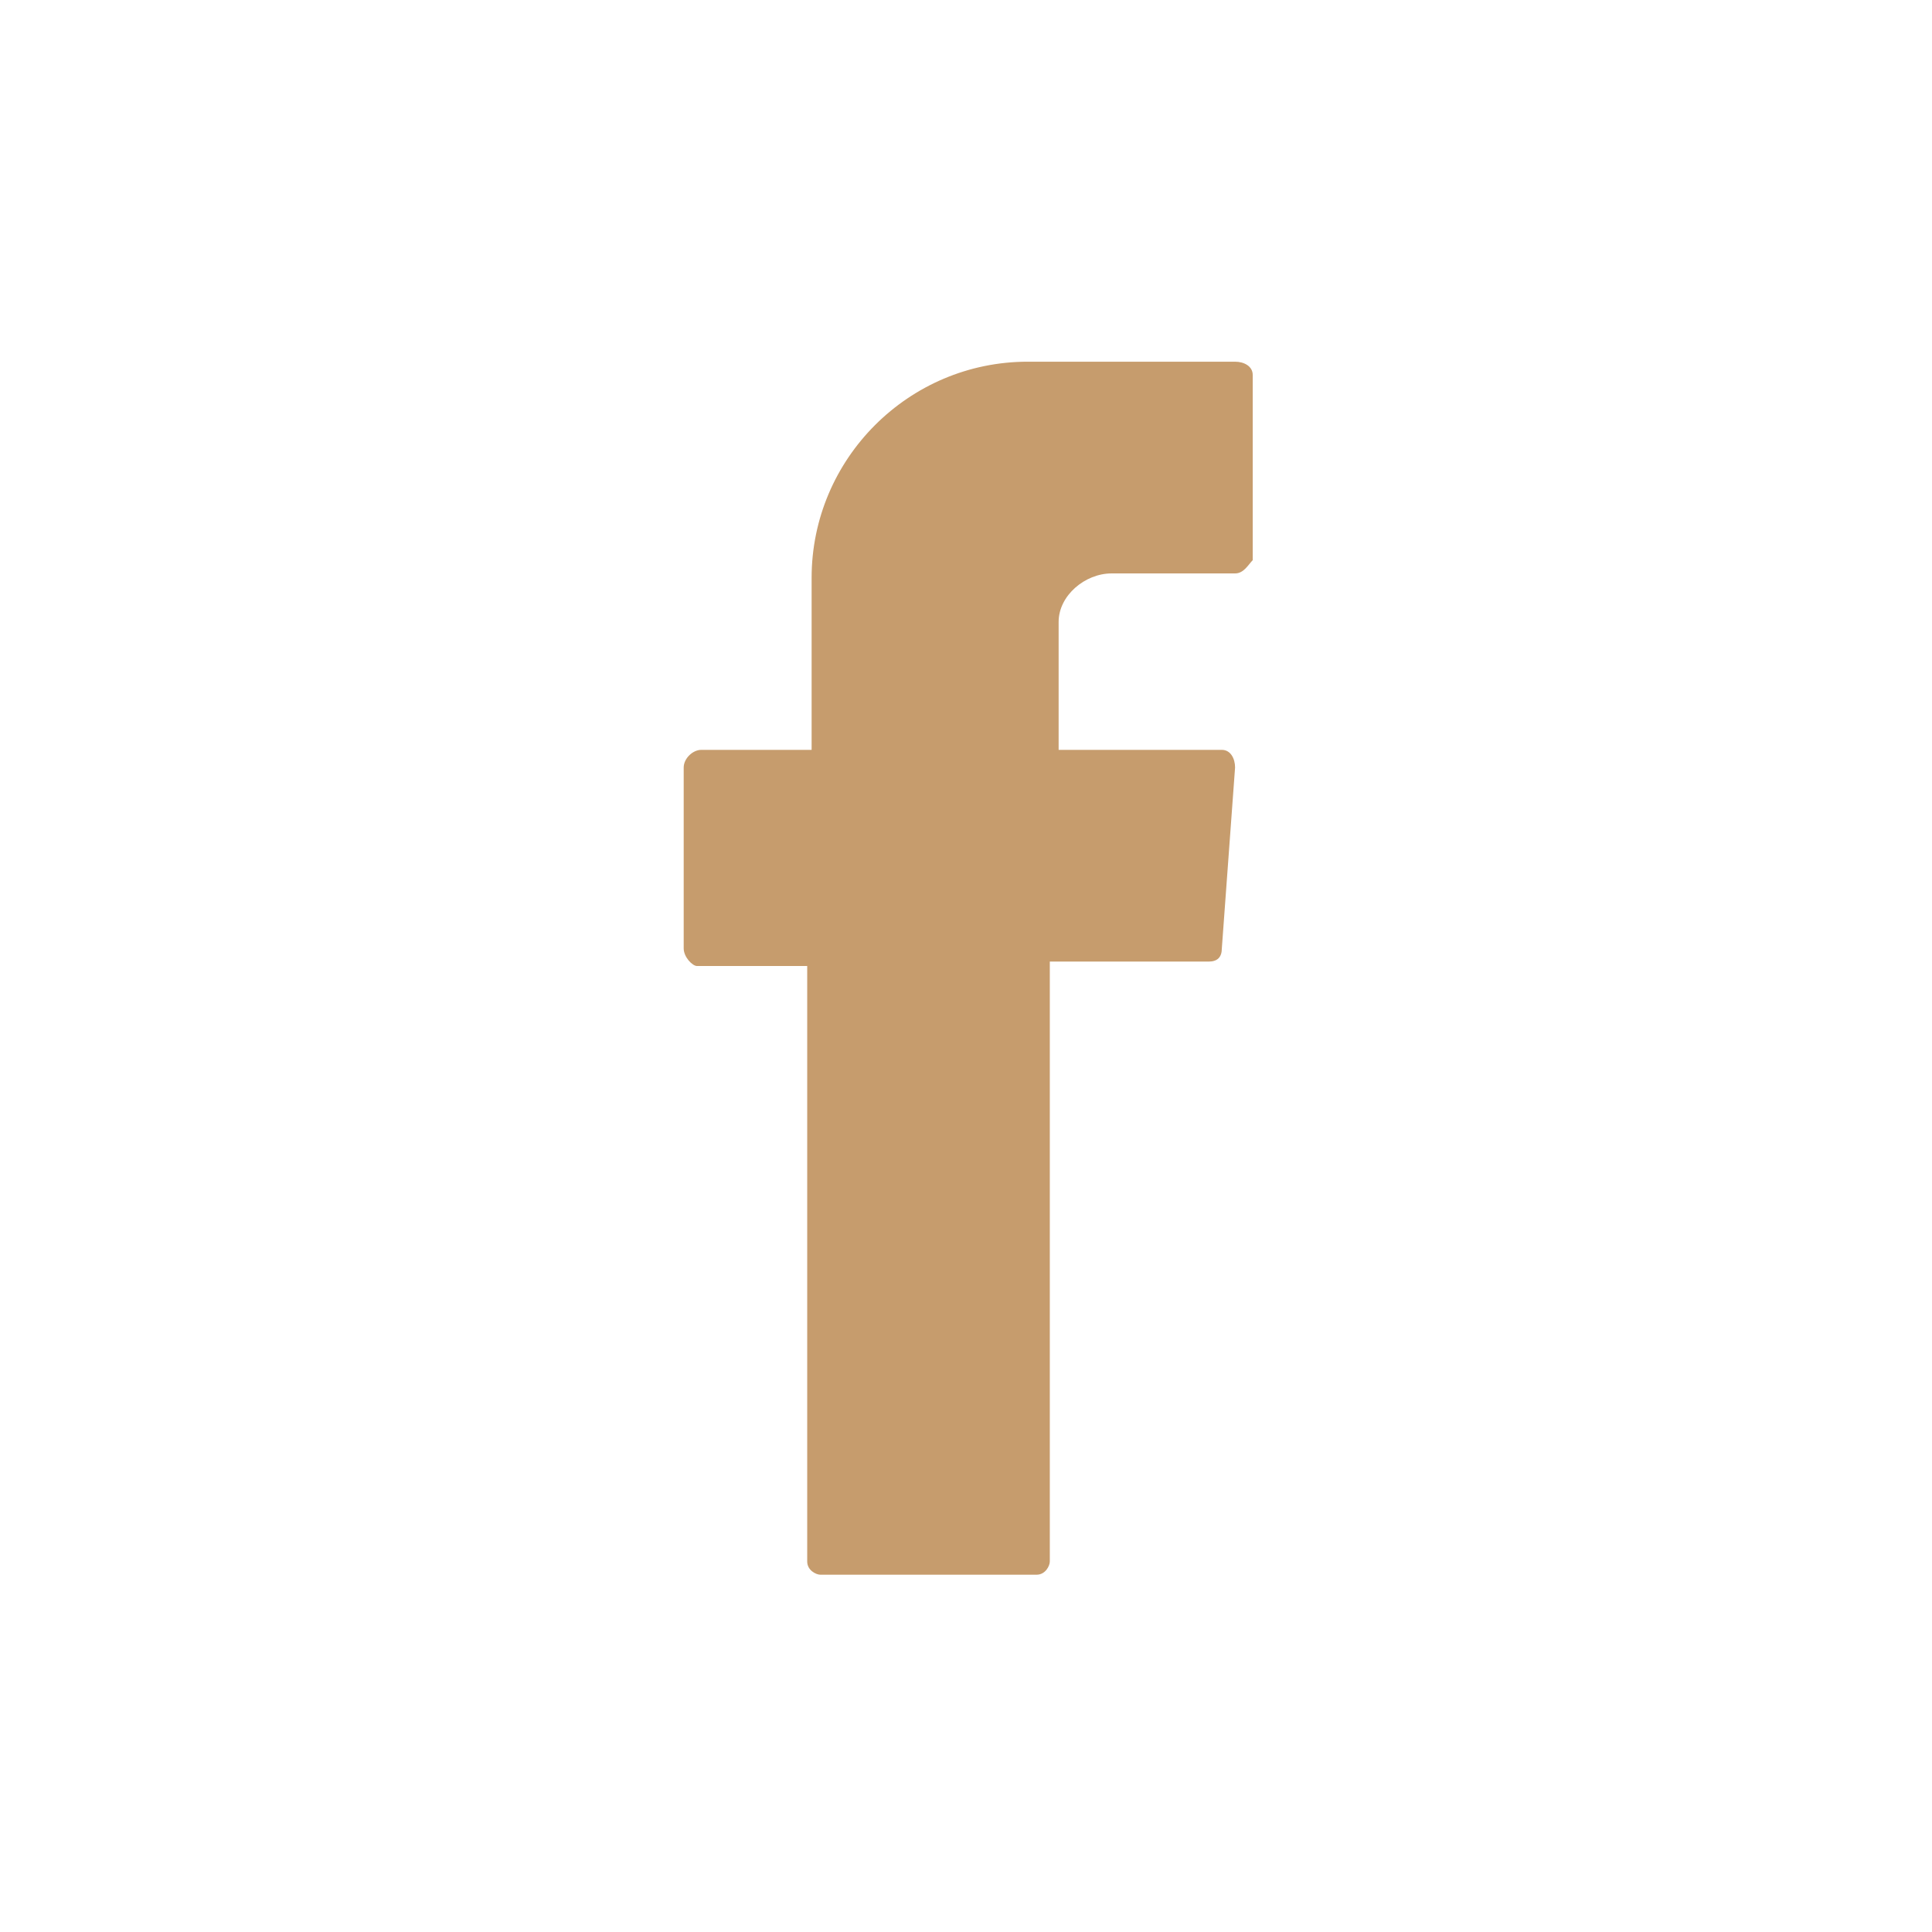
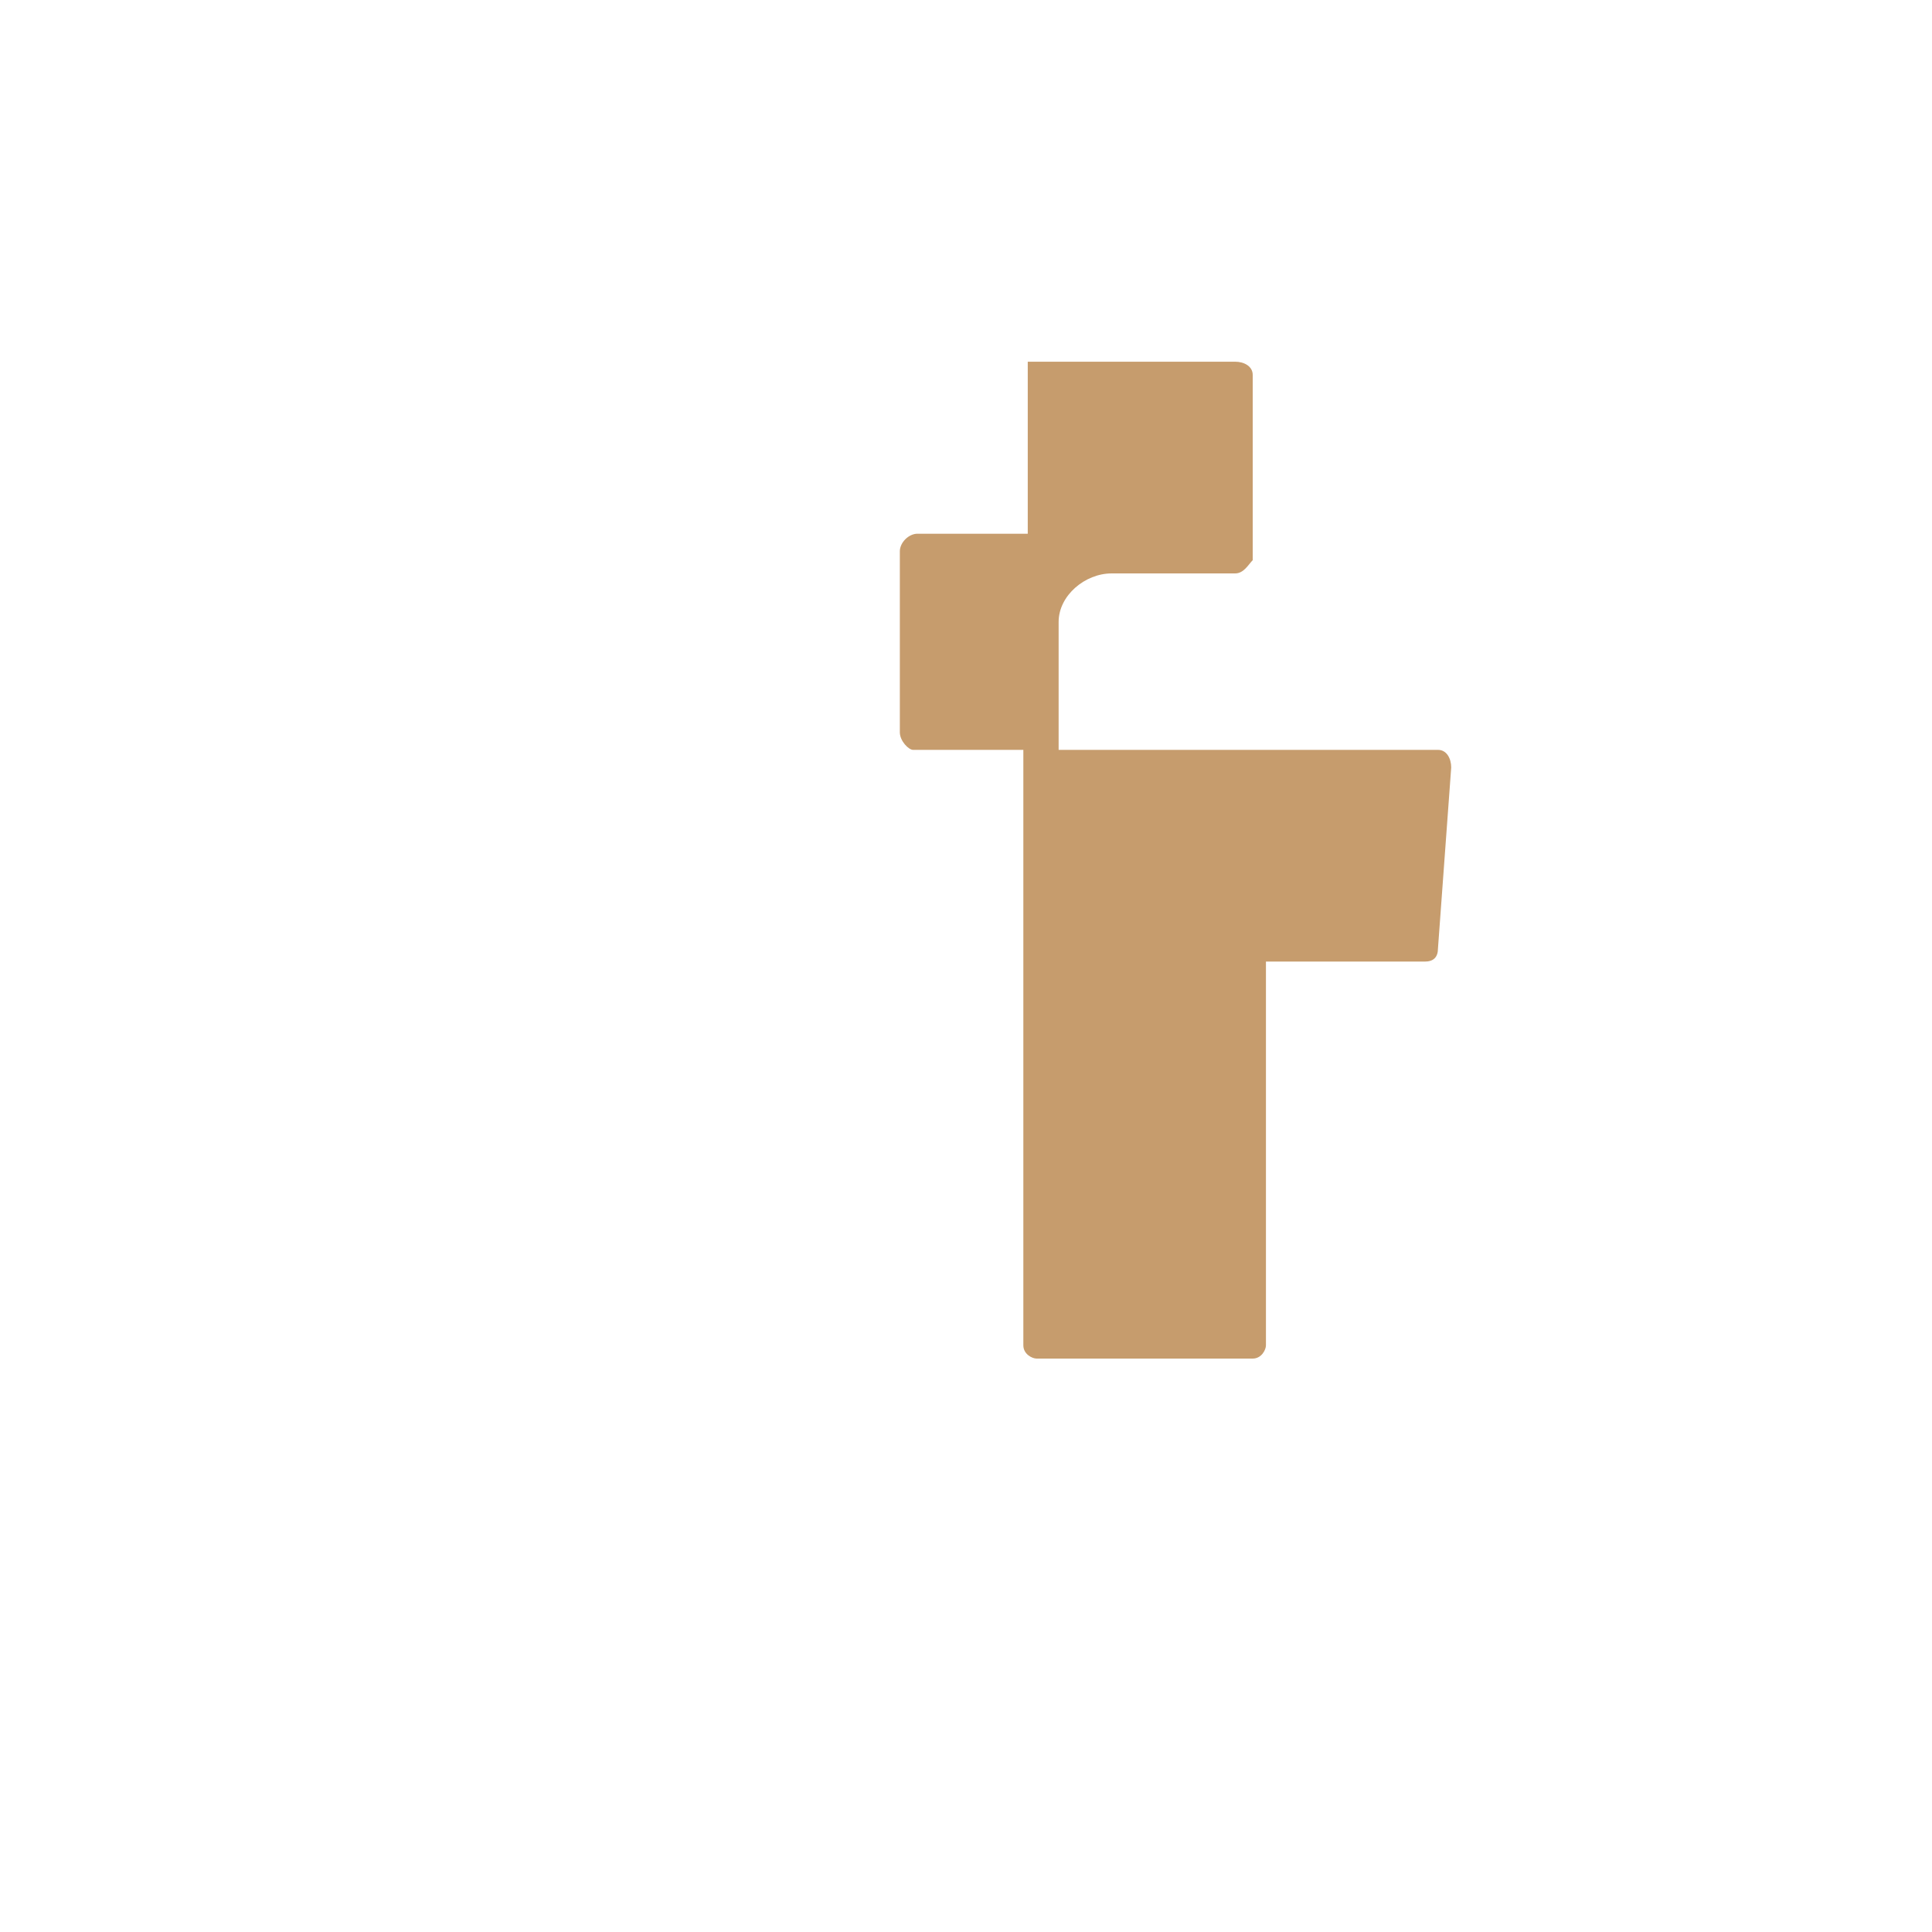
<svg xmlns="http://www.w3.org/2000/svg" version="1.1" id="圖層_1" x="0px" y="0px" viewBox="0 0 43.8 43.8" style="enable-background:new 0 0 43.8 43.8;" xml:space="preserve">
  <style type="text/css">
	.st0{fill-rule:evenodd;clip-rule:evenodd;fill:#C69C6D;}
</style>
-   <path class="st0" d="M25.2,13H28c0.2,0,0.3-0.2,0.4-0.3V8.5c0-0.2-0.2-0.3-0.4-0.3h-4.7c-2.7,0-4.9,2.2-4.9,4.9c0,0,0,0,0,0v3.9  h-2.5c-0.2,0-0.4,0.2-0.4,0.4l0,0v4.1c0,0.2,0.2,0.4,0.3,0.4h0h2.5v13.5c0,0.2,0.2,0.3,0.3,0.3h4.9c0.2,0,0.3-0.2,0.3-0.3V21.8h3.6  c0.2,0,0.3-0.1,0.3-0.3l0.3-4.1c0-0.2-0.1-0.4-0.3-0.4c0,0,0,0,0,0H24v-2.9C24,13.5,24.6,13,25.2,13z" />
+   <path class="st0" d="M25.2,13H28c0.2,0,0.3-0.2,0.4-0.3V8.5c0-0.2-0.2-0.3-0.4-0.3h-4.7c0,0,0,0,0,0v3.9  h-2.5c-0.2,0-0.4,0.2-0.4,0.4l0,0v4.1c0,0.2,0.2,0.4,0.3,0.4h0h2.5v13.5c0,0.2,0.2,0.3,0.3,0.3h4.9c0.2,0,0.3-0.2,0.3-0.3V21.8h3.6  c0.2,0,0.3-0.1,0.3-0.3l0.3-4.1c0-0.2-0.1-0.4-0.3-0.4c0,0,0,0,0,0H24v-2.9C24,13.5,24.6,13,25.2,13z" />
</svg>